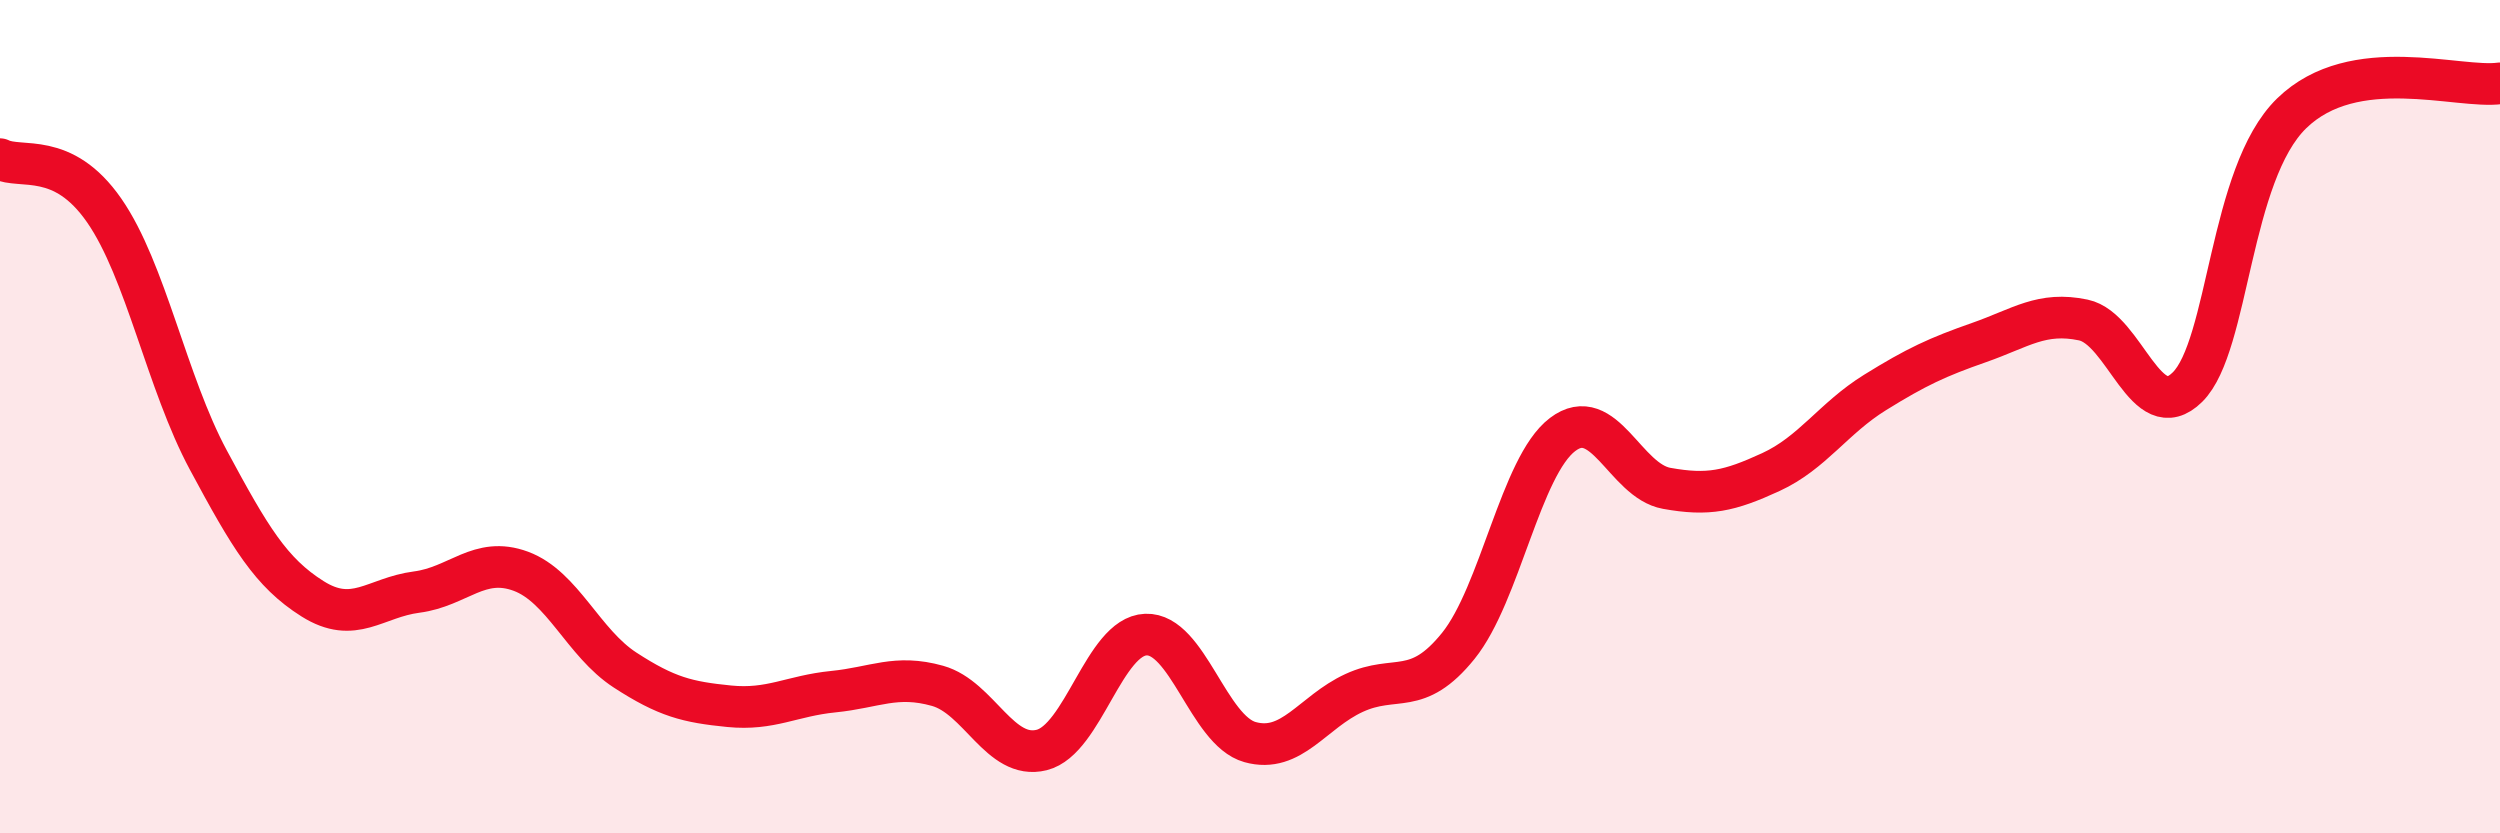
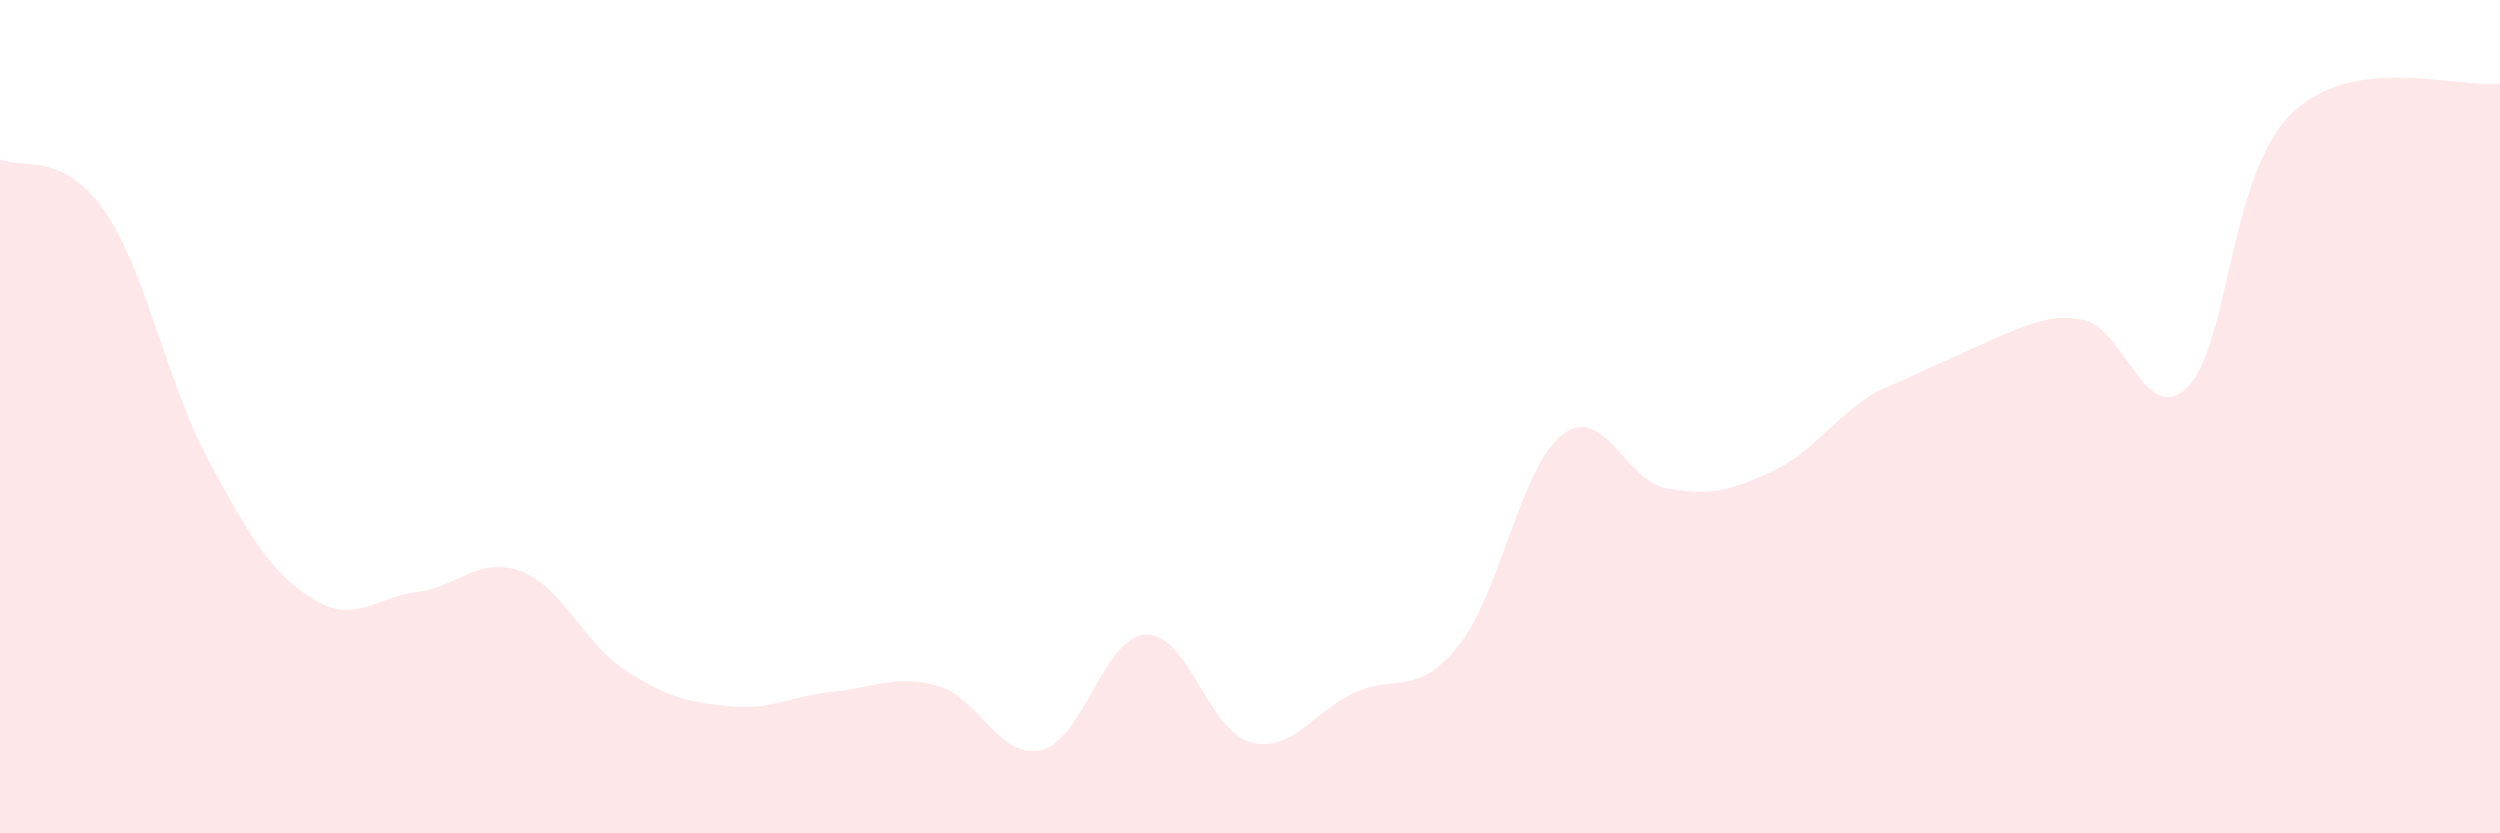
<svg xmlns="http://www.w3.org/2000/svg" width="60" height="20" viewBox="0 0 60 20">
-   <path d="M 0,3.82 C 0.5,4.07 1.5,3.61 2.5,5.05 C 3.5,6.49 4,9.18 5,11.04 C 6,12.9 6.5,13.74 7.5,14.37 C 8.5,15 9,14.34 10,14.21 C 11,14.08 11.5,13.34 12.5,13.71 C 13.5,14.08 14,15.43 15,16.08 C 16,16.73 16.5,16.85 17.5,16.95 C 18.5,17.05 19,16.7 20,16.6 C 21,16.5 21.5,16.18 22.5,16.46 C 23.5,16.74 24,18.25 25,18 C 26,17.75 26.5,15.27 27.5,15.23 C 28.5,15.19 29,17.53 30,17.81 C 31,18.09 31.5,17.09 32.5,16.63 C 33.5,16.17 34,16.74 35,15.5 C 36,14.26 36.5,11.19 37.5,10.43 C 38.5,9.67 39,11.54 40,11.72 C 41,11.9 41.5,11.79 42.5,11.33 C 43.5,10.87 44,10.04 45,9.42 C 46,8.8 46.5,8.57 47.5,8.22 C 48.5,7.87 49,7.47 50,7.68 C 51,7.89 51.5,10.28 52.5,9.29 C 53.5,8.3 53.5,4.18 55,2.72 C 56.5,1.26 59,2.14 60,2L60 20L0 20Z" fill="#EB0A25" opacity="0.1" stroke-linecap="round" stroke-linejoin="round" />
-   <path d="M 0,3.82 C 0.5,4.07 1.5,3.61 2.5,5.05 C 3.5,6.49 4,9.18 5,11.04 C 6,12.9 6.5,13.74 7.5,14.37 C 8.5,15 9,14.34 10,14.21 C 11,14.08 11.5,13.34 12.5,13.71 C 13.5,14.08 14,15.43 15,16.08 C 16,16.73 16.5,16.85 17.5,16.95 C 18.5,17.05 19,16.7 20,16.6 C 21,16.5 21.5,16.18 22.5,16.46 C 23.5,16.74 24,18.25 25,18 C 26,17.75 26.5,15.27 27.5,15.23 C 28.5,15.19 29,17.53 30,17.81 C 31,18.09 31.5,17.09 32.5,16.63 C 33.5,16.17 34,16.74 35,15.5 C 36,14.26 36.5,11.19 37.5,10.43 C 38.5,9.67 39,11.54 40,11.72 C 41,11.9 41.5,11.79 42.5,11.33 C 43.5,10.87 44,10.04 45,9.42 C 46,8.8 46.5,8.57 47.5,8.22 C 48.5,7.87 49,7.47 50,7.68 C 51,7.89 51.5,10.28 52.5,9.29 C 53.5,8.3 53.5,4.18 55,2.72 C 56.5,1.26 59,2.14 60,2" stroke="#EB0A25" stroke-width="1" fill="none" stroke-linecap="round" stroke-linejoin="round" />
+   <path d="M 0,3.82 C 0.5,4.07 1.5,3.61 2.5,5.05 C 3.5,6.49 4,9.18 5,11.04 C 6,12.9 6.5,13.74 7.5,14.37 C 8.5,15 9,14.34 10,14.21 C 11,14.08 11.5,13.34 12.5,13.71 C 13.5,14.08 14,15.43 15,16.08 C 16,16.73 16.5,16.85 17.5,16.95 C 18.5,17.05 19,16.7 20,16.6 C 21,16.5 21.5,16.18 22.5,16.46 C 23.5,16.74 24,18.25 25,18 C 26,17.75 26.5,15.27 27.5,15.23 C 28.5,15.19 29,17.53 30,17.81 C 31,18.09 31.5,17.09 32.5,16.63 C 33.5,16.17 34,16.74 35,15.5 C 36,14.26 36.5,11.19 37.5,10.43 C 38.5,9.67 39,11.54 40,11.72 C 41,11.9 41.5,11.79 42.5,11.33 C 43.5,10.87 44,10.04 45,9.42 C 48.5,7.87 49,7.47 50,7.68 C 51,7.89 51.5,10.28 52.5,9.29 C 53.5,8.3 53.5,4.18 55,2.72 C 56.5,1.26 59,2.14 60,2L60 20L0 20Z" fill="#EB0A25" opacity="0.1" stroke-linecap="round" stroke-linejoin="round" />
</svg>